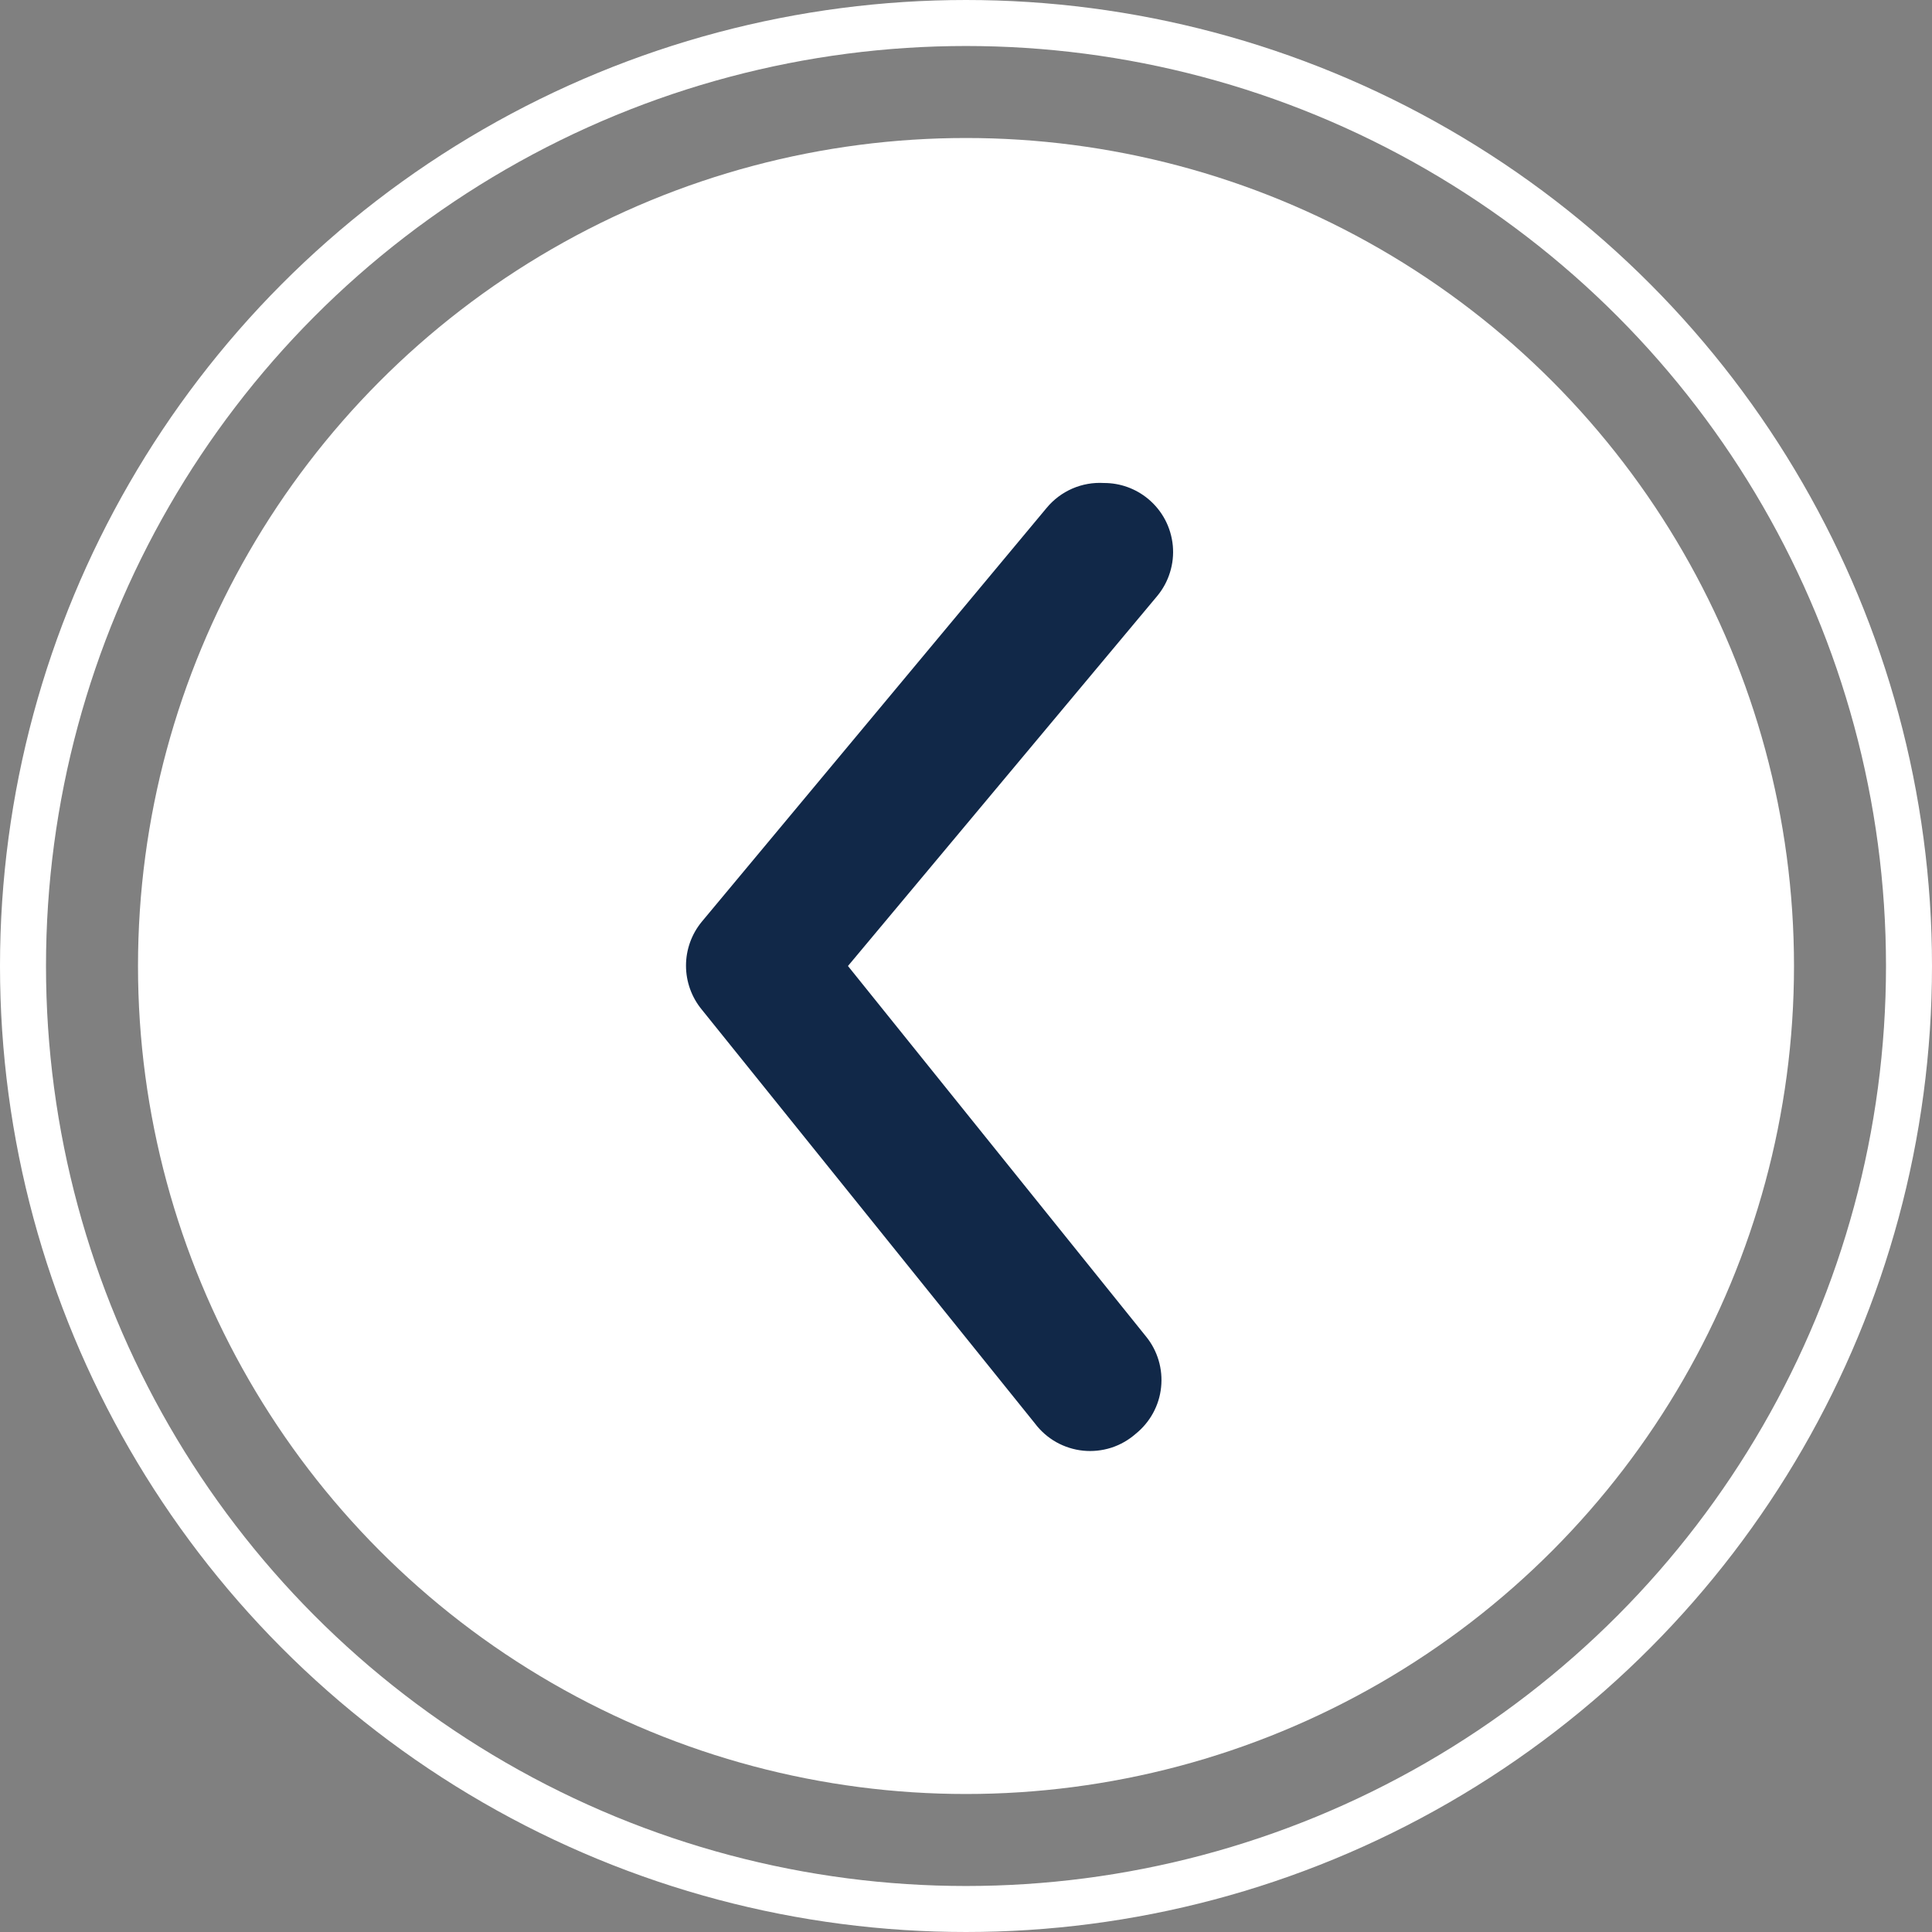
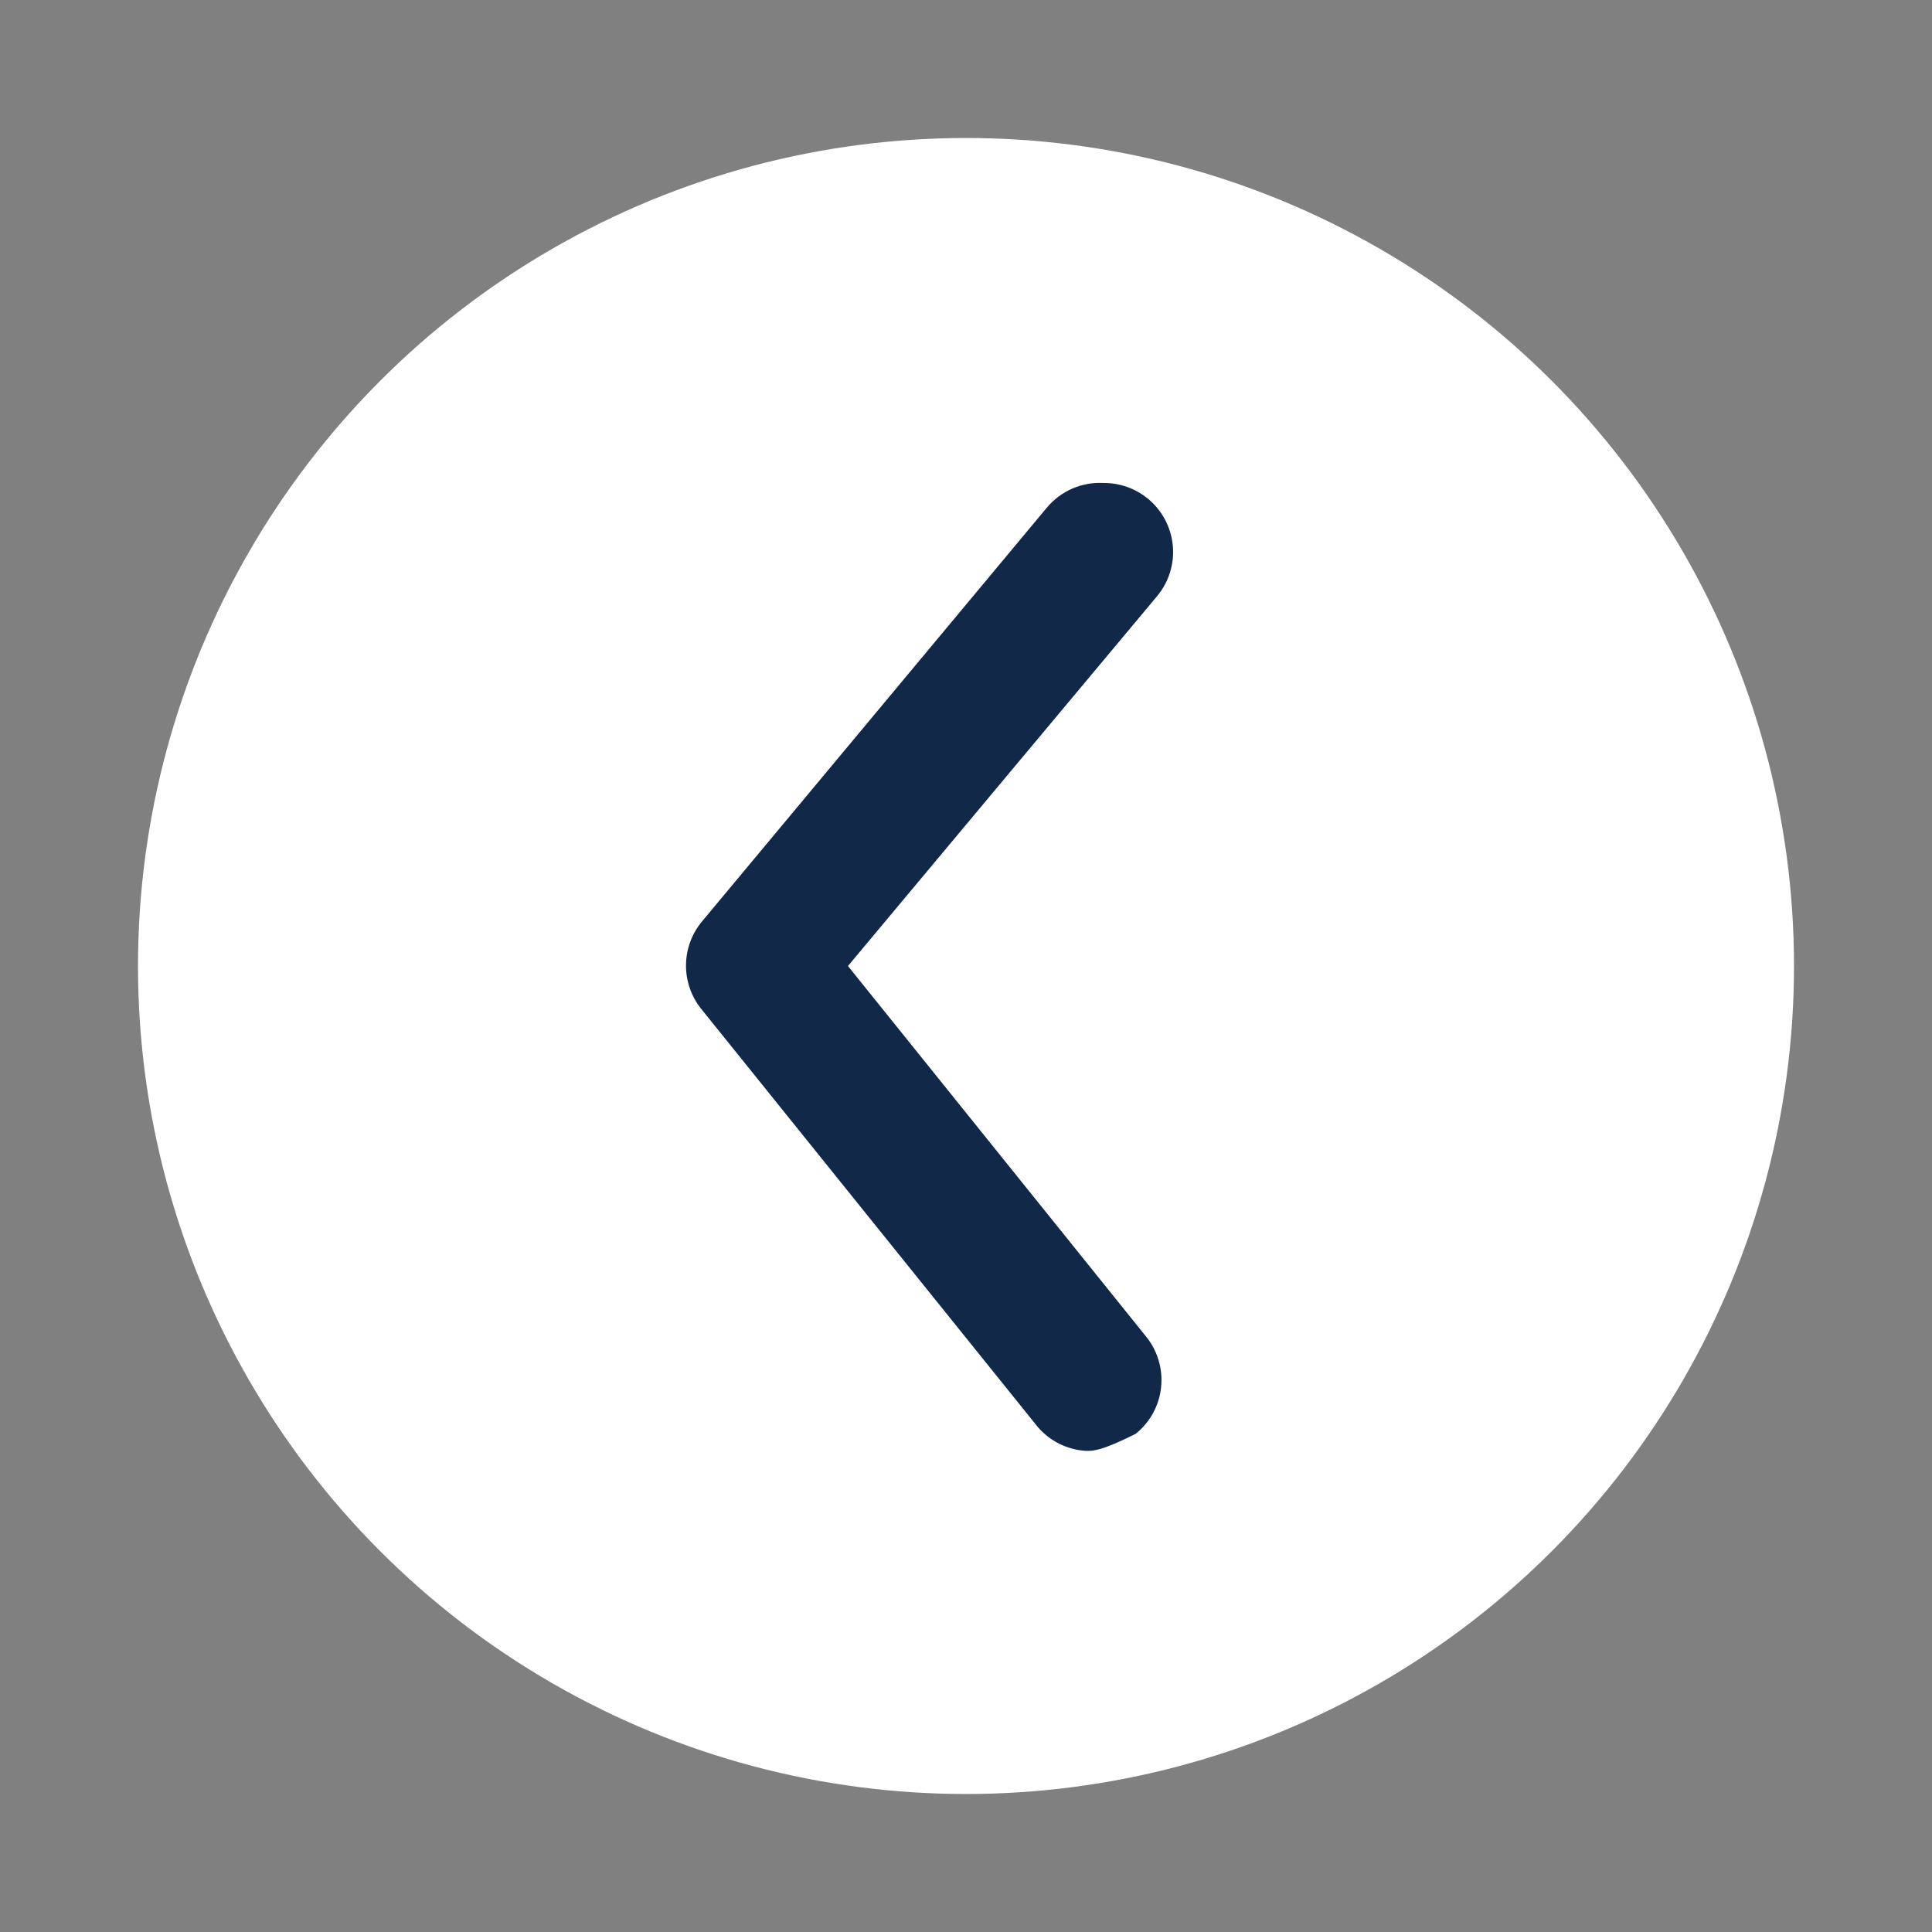
<svg xmlns="http://www.w3.org/2000/svg" width="42" height="42" viewBox="0 0 42 42" fill="none">
  <rect x="0" y="0" width="42" height="42" fill="#808080" stroke="none" />
  <circle cx="21" cy="21" r="18" transform="rotate(-180 21 21)" fill="white" />
-   <path d="M23.999 10.5C24.35 10.499 24.689 10.621 24.959 10.845C25.111 10.971 25.237 11.126 25.329 11.3C25.421 11.475 25.477 11.665 25.496 11.862C25.514 12.059 25.493 12.257 25.434 12.445C25.376 12.633 25.281 12.808 25.154 12.96L18.434 21L24.914 29.055C25.039 29.208 25.132 29.385 25.188 29.575C25.244 29.764 25.262 29.963 25.241 30.159C25.221 30.356 25.161 30.546 25.066 30.72C24.971 30.893 24.843 31.046 24.689 31.17C24.534 31.306 24.352 31.41 24.155 31.473C23.959 31.535 23.751 31.557 23.545 31.536C23.34 31.515 23.14 31.451 22.96 31.35C22.78 31.248 22.623 31.11 22.499 30.945L15.254 21.945C15.034 21.677 14.913 21.34 14.913 20.992C14.913 20.645 15.034 20.308 15.254 20.04L22.754 11.04C22.905 10.858 23.096 10.715 23.312 10.621C23.529 10.527 23.764 10.486 23.999 10.5Z" fill="#112848" />
-   <circle cx="21" cy="21" r="20.5" transform="rotate(-180 21 21)" stroke="white" />
+   <path d="M23.999 10.5C24.35 10.499 24.689 10.621 24.959 10.845C25.111 10.971 25.237 11.126 25.329 11.3C25.421 11.475 25.477 11.665 25.496 11.862C25.514 12.059 25.493 12.257 25.434 12.445C25.376 12.633 25.281 12.808 25.154 12.96L18.434 21L24.914 29.055C25.039 29.208 25.132 29.385 25.188 29.575C25.244 29.764 25.262 29.963 25.241 30.159C25.221 30.356 25.161 30.546 25.066 30.72C24.971 30.893 24.843 31.046 24.689 31.17C23.959 31.535 23.751 31.557 23.545 31.536C23.34 31.515 23.14 31.451 22.96 31.35C22.78 31.248 22.623 31.11 22.499 30.945L15.254 21.945C15.034 21.677 14.913 21.34 14.913 20.992C14.913 20.645 15.034 20.308 15.254 20.04L22.754 11.04C22.905 10.858 23.096 10.715 23.312 10.621C23.529 10.527 23.764 10.486 23.999 10.5Z" fill="#112848" />
</svg>